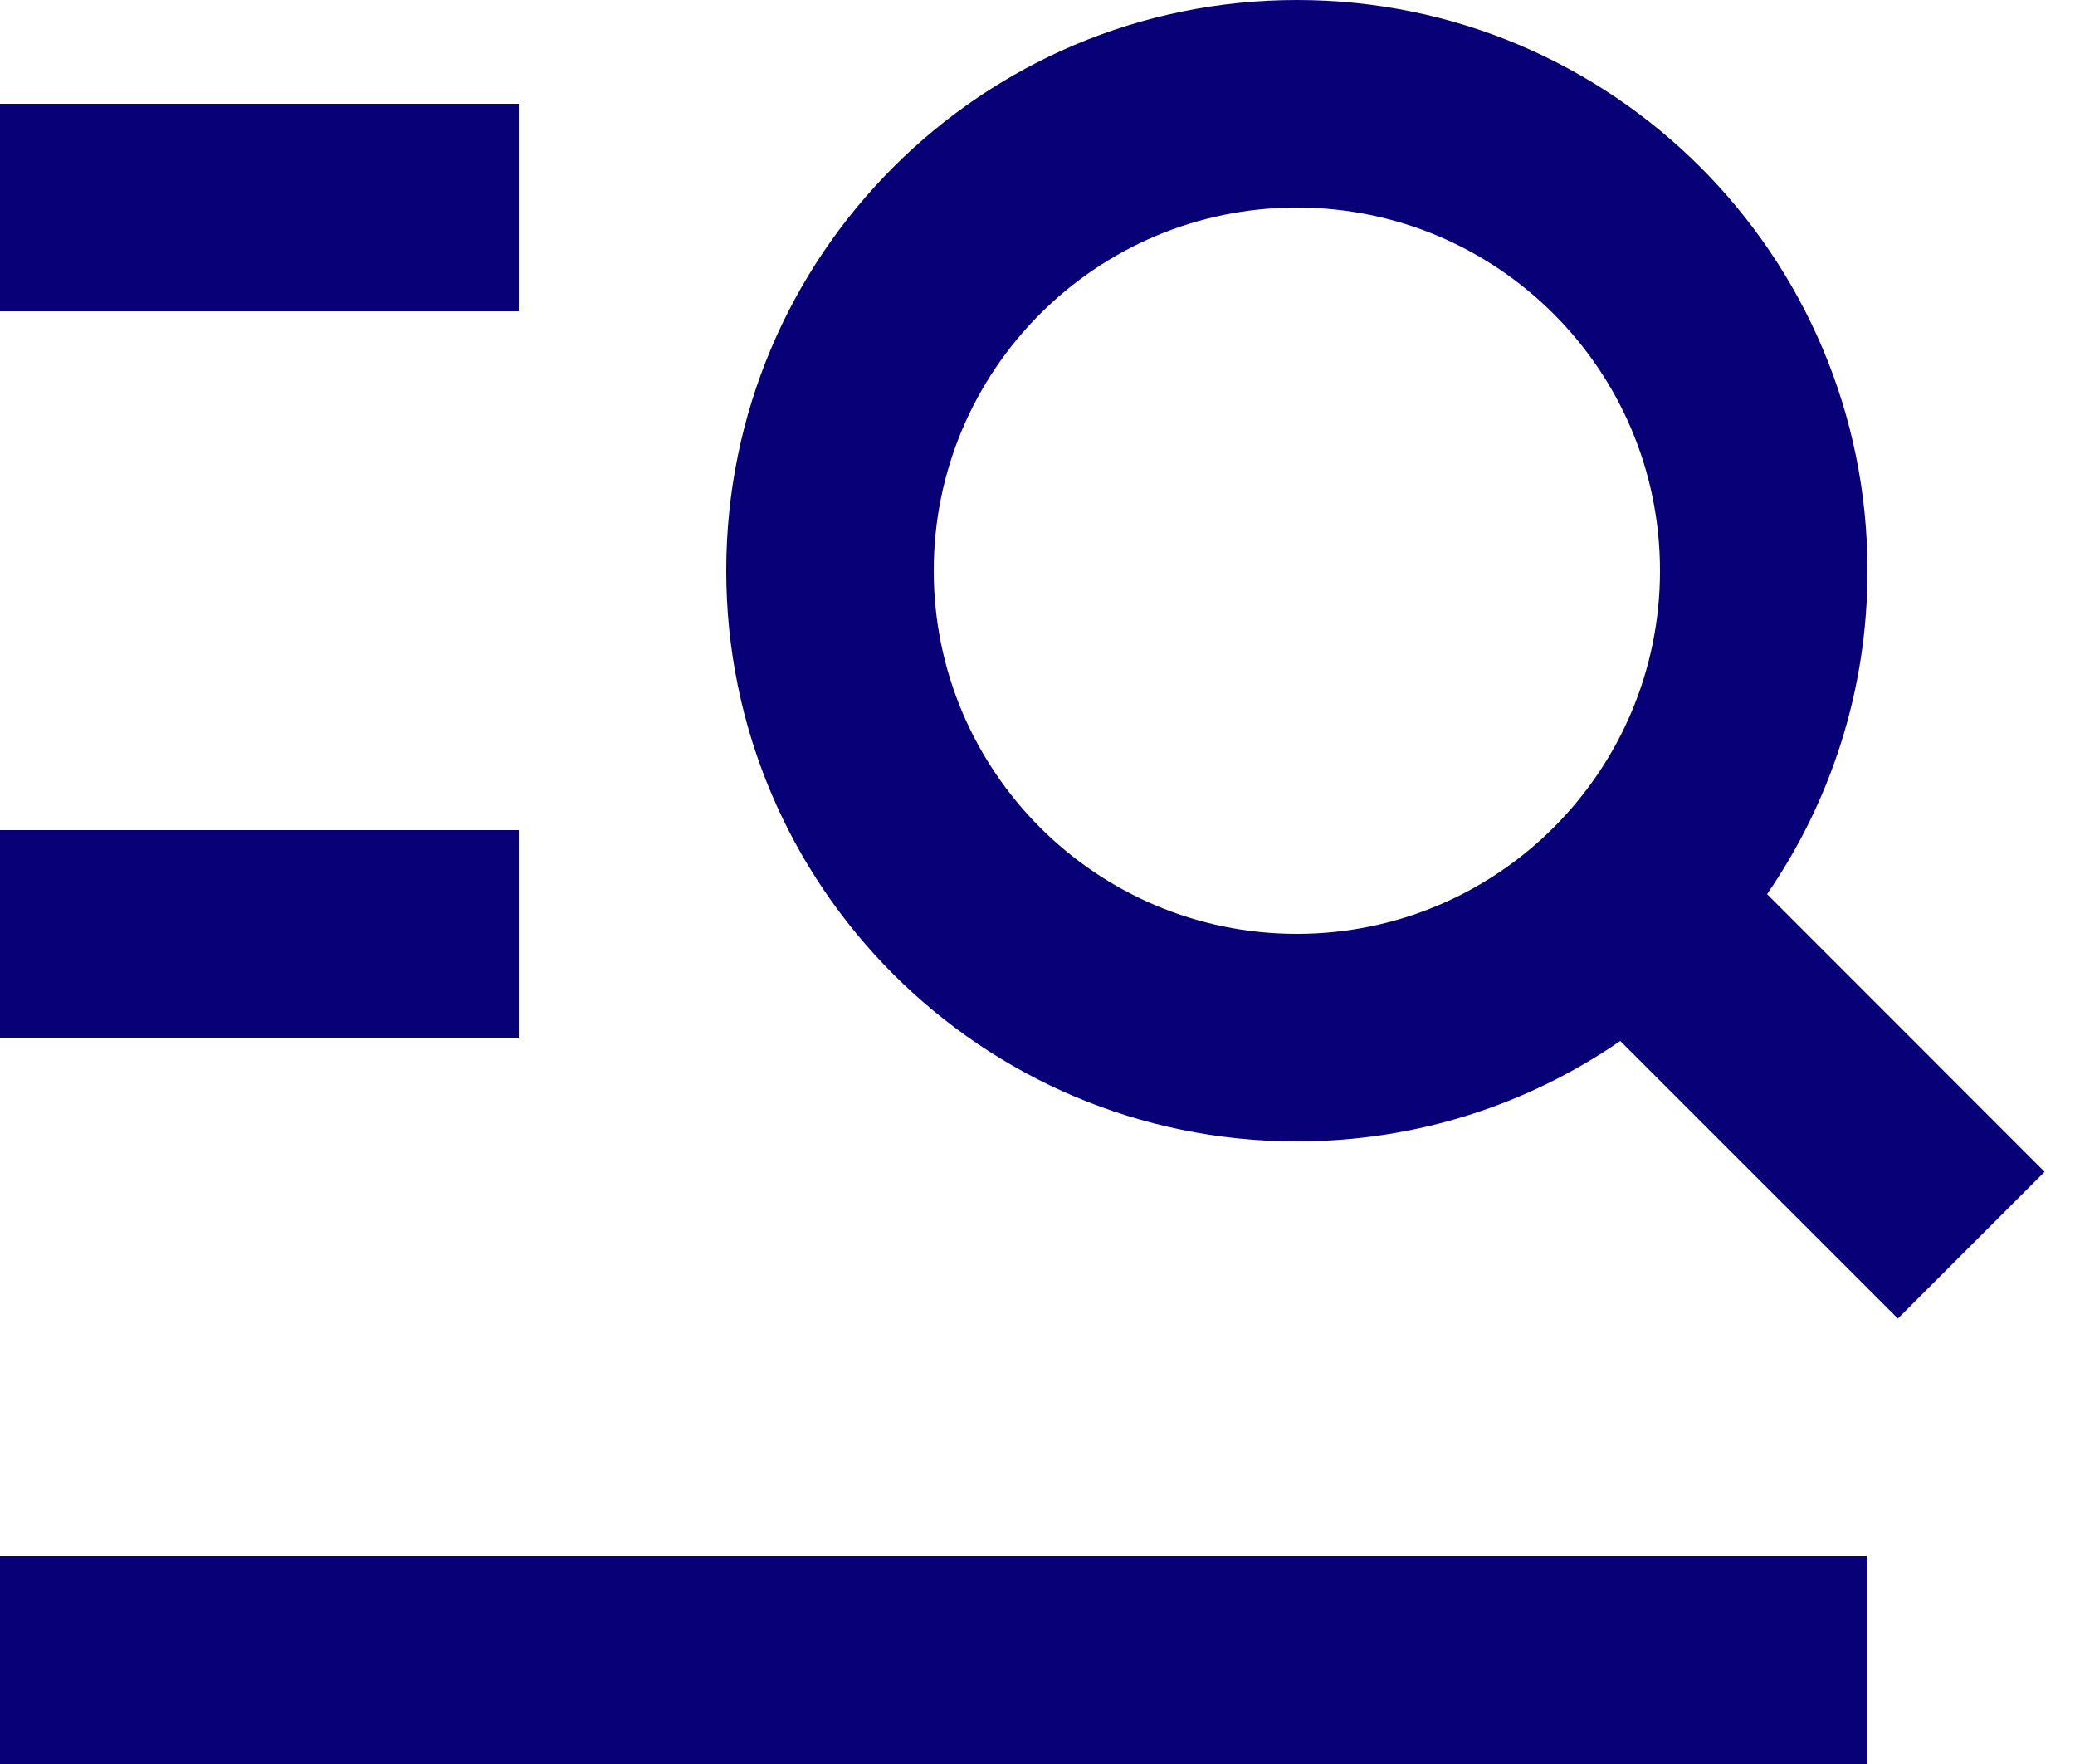
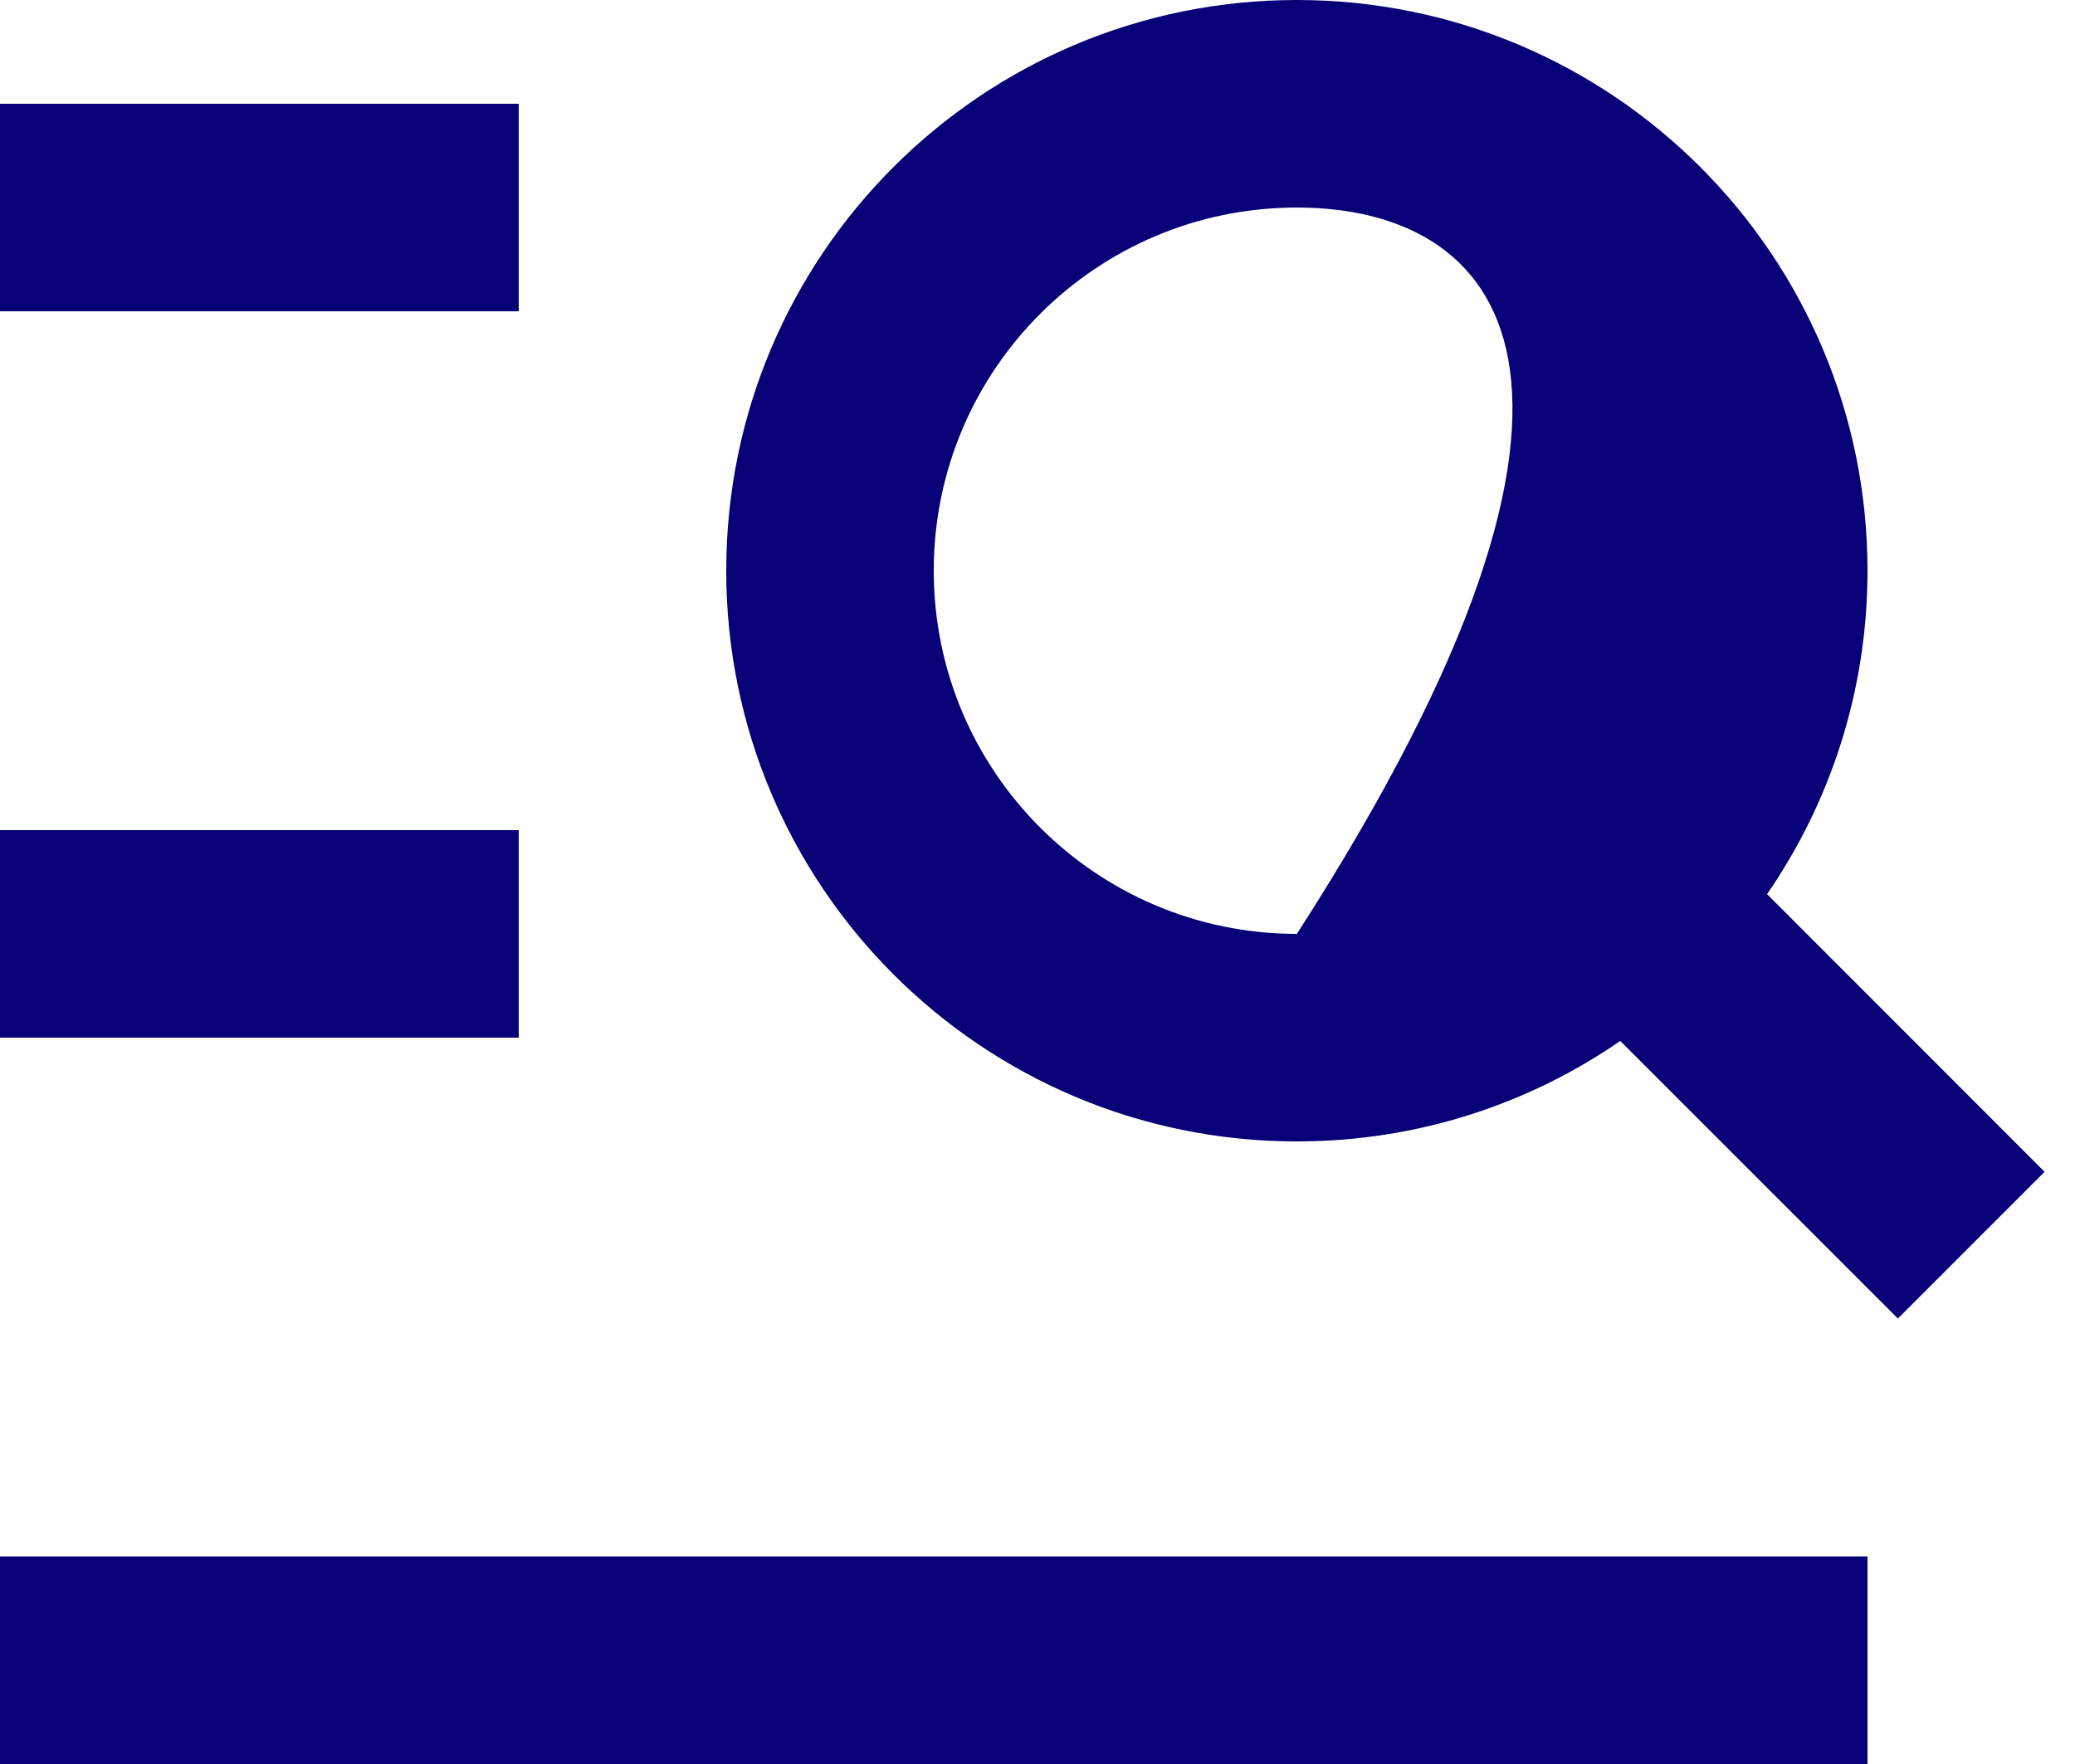
<svg xmlns="http://www.w3.org/2000/svg" width="20px" height="17px" viewBox="0 0 20 17" version="1.1">
  <title>Group 6</title>
  <g id="Page-1" stroke="none" stroke-width="1" fill="none" fill-rule="evenodd">
    <g id="Flotily-Detail-1.0" transform="translate(-780, -1060)" fill="#070076" fill-rule="nonzero">
      <g id="Group-16-Copy" transform="translate(120, 755)">
        <g id="Group" transform="translate(660, 305)">
-           <path d="M12.5,2 C10.567,2 9,3.567 9,5.5 C9,7.433 10.567,9 12.5,9 C14.433,9 16,7.433 16,5.5 C16,3.567 14.433,2 12.5,2 Z M7,5.5 C7,2.462 9.462,0 12.5,0 C15.538,0 18,2.462 18,5.5 C18,6.657 17.642,7.731 17.032,8.617 L19.707,11.293 L18.293,12.707 L15.617,10.032 C14.732,10.642 13.658,11 12.5,11 C9.462,11 7,8.538 7,5.5 Z M0,1 L5,1 L5,3 L0,3 L0,1 Z M0,8 L5,8 L5,10 L0,10 L0,8 Z M18,15 L18,17 L0,17 L0,15 L18,15 Z" id="Shape" />
+           <path d="M12.5,2 C10.567,2 9,3.567 9,5.5 C9,7.433 10.567,9 12.5,9 C16,3.567 14.433,2 12.5,2 Z M7,5.5 C7,2.462 9.462,0 12.5,0 C15.538,0 18,2.462 18,5.5 C18,6.657 17.642,7.731 17.032,8.617 L19.707,11.293 L18.293,12.707 L15.617,10.032 C14.732,10.642 13.658,11 12.5,11 C9.462,11 7,8.538 7,5.5 Z M0,1 L5,1 L5,3 L0,3 L0,1 Z M0,8 L5,8 L5,10 L0,10 L0,8 Z M18,15 L18,17 L0,17 L0,15 L18,15 Z" id="Shape" />
        </g>
      </g>
    </g>
  </g>
</svg>